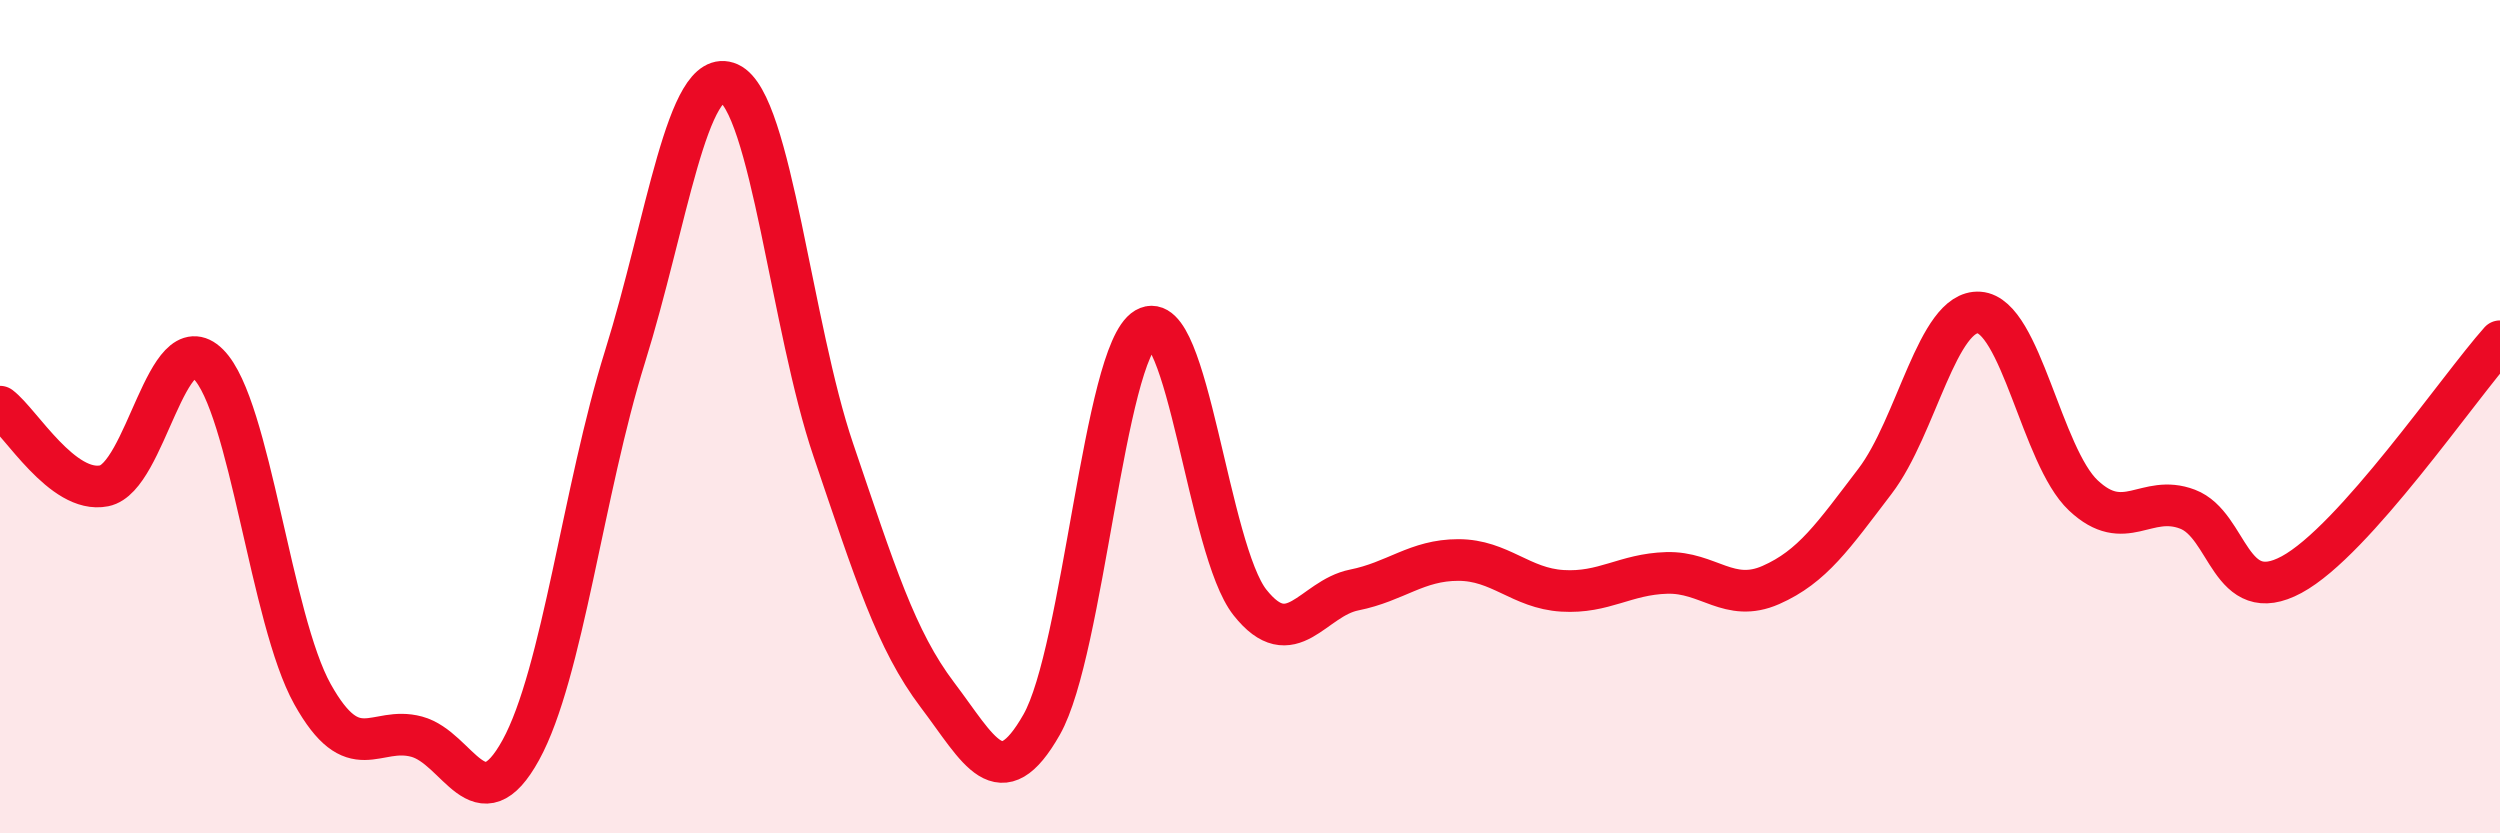
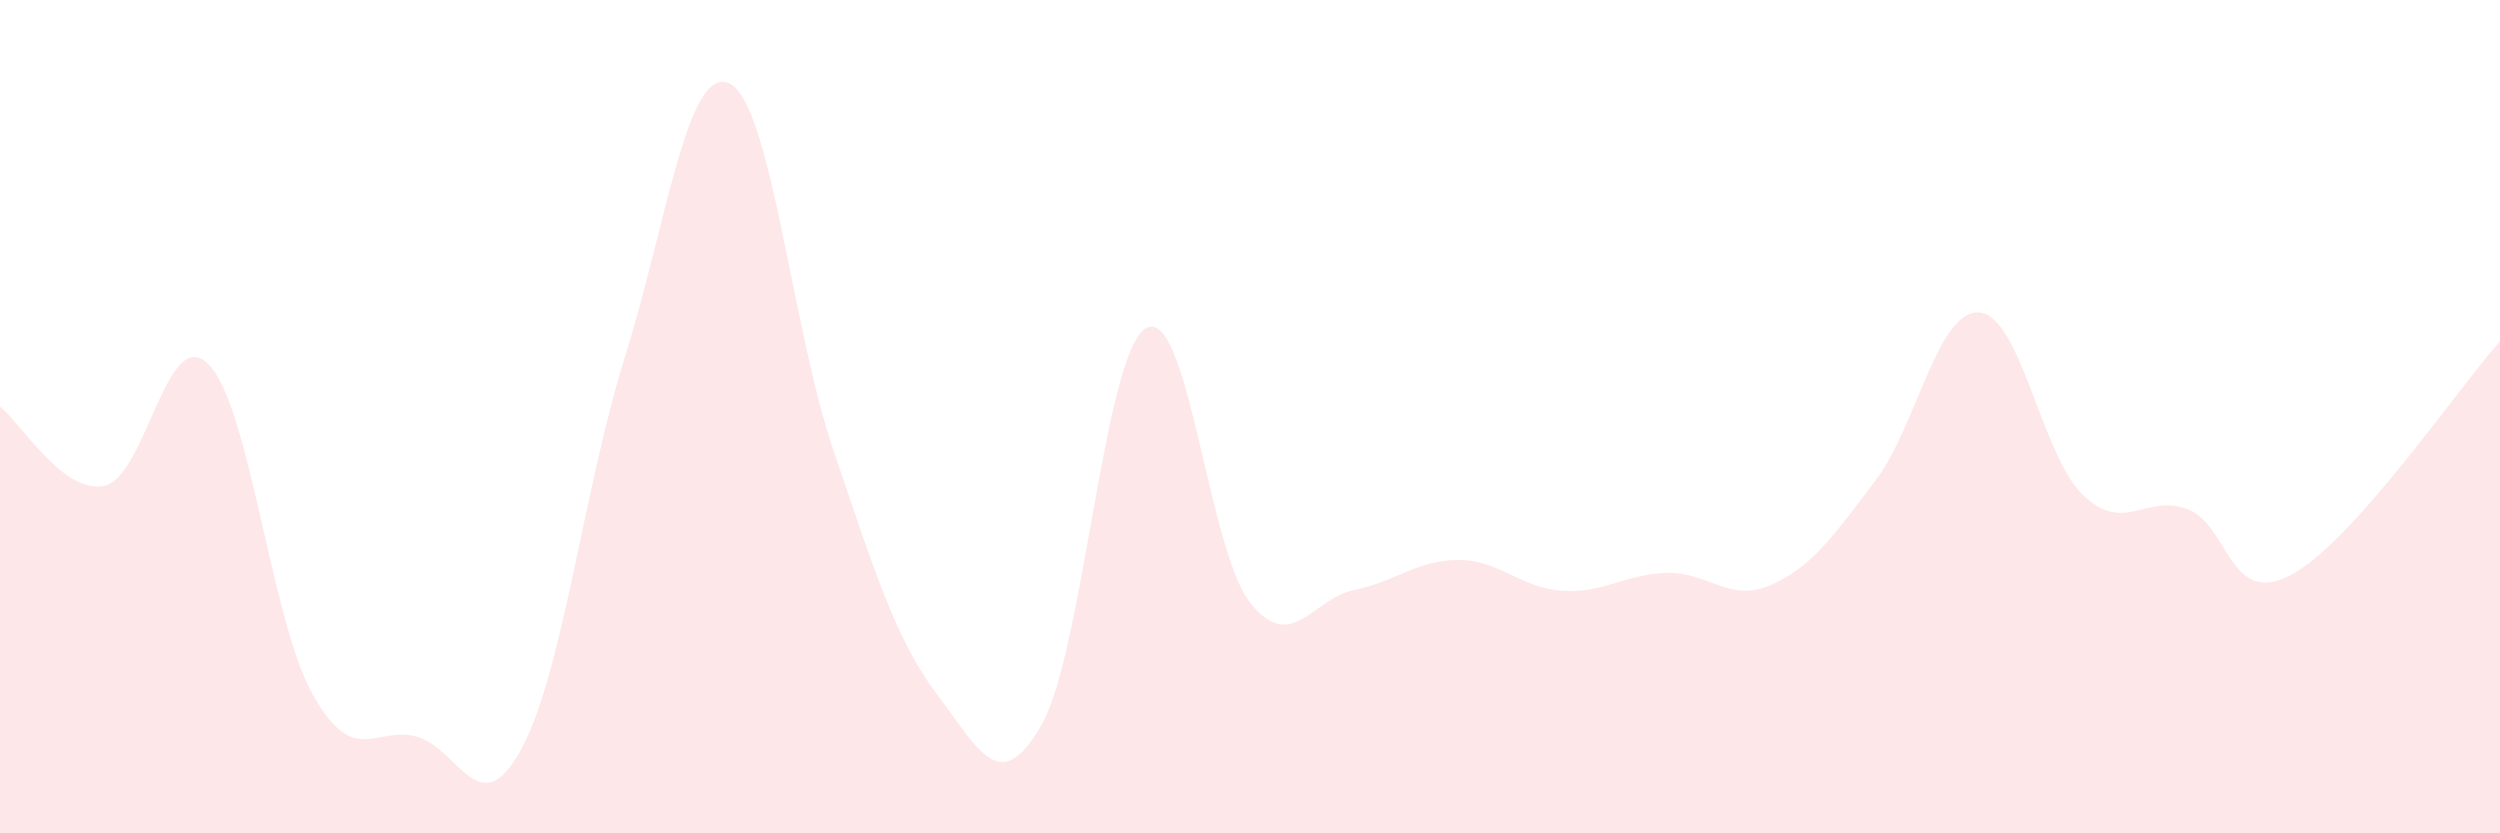
<svg xmlns="http://www.w3.org/2000/svg" width="60" height="20" viewBox="0 0 60 20">
  <path d="M 0,9.76 C 0.5,10.14 1.5,11.86 2.5,11.66 C 3.5,11.46 4,7.74 5,8.74 C 6,9.74 6.5,14.87 7.5,16.66 C 8.5,18.45 9,17.41 10,17.68 C 11,17.95 11.5,19.82 12.5,18 C 13.5,16.18 14,11.76 15,8.56 C 16,5.36 16.5,1.55 17.5,2 C 18.5,2.45 19,7.86 20,10.8 C 21,13.74 21.5,15.36 22.5,16.68 C 23.5,18 24,19.15 25,17.39 C 26,15.63 26.5,8.47 27.5,7.88 C 28.5,7.29 29,13.2 30,14.46 C 31,15.72 31.5,14.36 32.5,14.16 C 33.5,13.96 34,13.44 35,13.44 C 36,13.44 36.5,14.12 37.5,14.18 C 38.5,14.24 39,13.78 40,13.75 C 41,13.72 41.5,14.48 42.5,14.04 C 43.5,13.6 44,12.86 45,11.55 C 46,10.24 46.5,7.43 47.5,7.5 C 48.5,7.57 49,10.95 50,11.89 C 51,12.83 51.5,11.84 52.5,12.22 C 53.5,12.6 53.5,14.6 55,13.79 C 56.5,12.98 59,9.31 60,8.19L60 20L0 20Z" fill="#EB0A25" opacity="0.1" stroke-linecap="round" stroke-linejoin="round" />
-   <path d="M 0,9.76 C 0.5,10.14 1.5,11.86 2.5,11.66 C 3.5,11.46 4,7.74 5,8.74 C 6,9.74 6.5,14.87 7.5,16.66 C 8.5,18.45 9,17.41 10,17.68 C 11,17.95 11.5,19.82 12.5,18 C 13.5,16.18 14,11.76 15,8.56 C 16,5.36 16.5,1.55 17.5,2 C 18.5,2.45 19,7.86 20,10.8 C 21,13.74 21.5,15.36 22.5,16.68 C 23.5,18 24,19.15 25,17.39 C 26,15.63 26.5,8.47 27.5,7.88 C 28.5,7.29 29,13.2 30,14.46 C 31,15.72 31.5,14.36 32.5,14.16 C 33.5,13.96 34,13.44 35,13.44 C 36,13.44 36.5,14.12 37.5,14.18 C 38.5,14.24 39,13.78 40,13.75 C 41,13.72 41.5,14.48 42.5,14.04 C 43.5,13.6 44,12.86 45,11.55 C 46,10.24 46.5,7.43 47.5,7.5 C 48.5,7.57 49,10.95 50,11.89 C 51,12.83 51.5,11.84 52.5,12.22 C 53.5,12.6 53.5,14.6 55,13.79 C 56.5,12.98 59,9.31 60,8.19" stroke="#EB0A25" stroke-width="1" fill="none" stroke-linecap="round" stroke-linejoin="round" />
</svg>